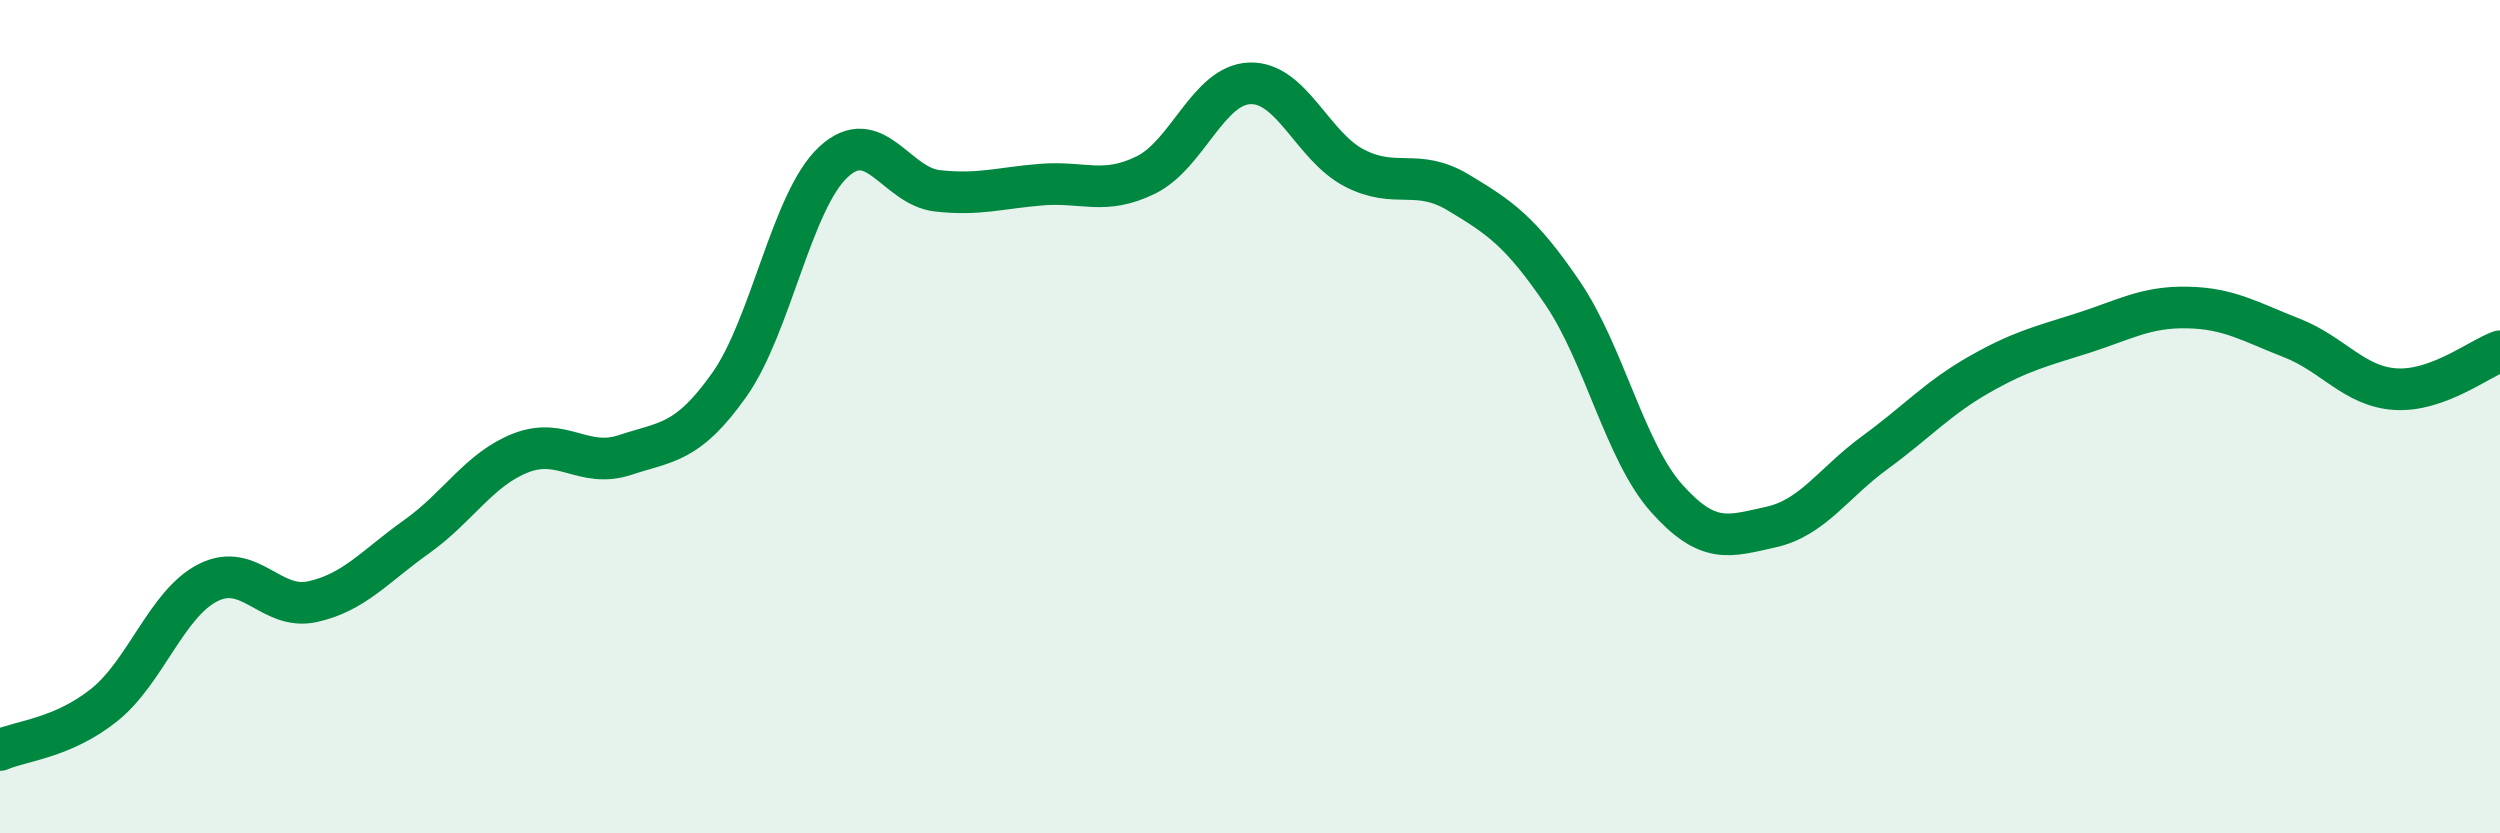
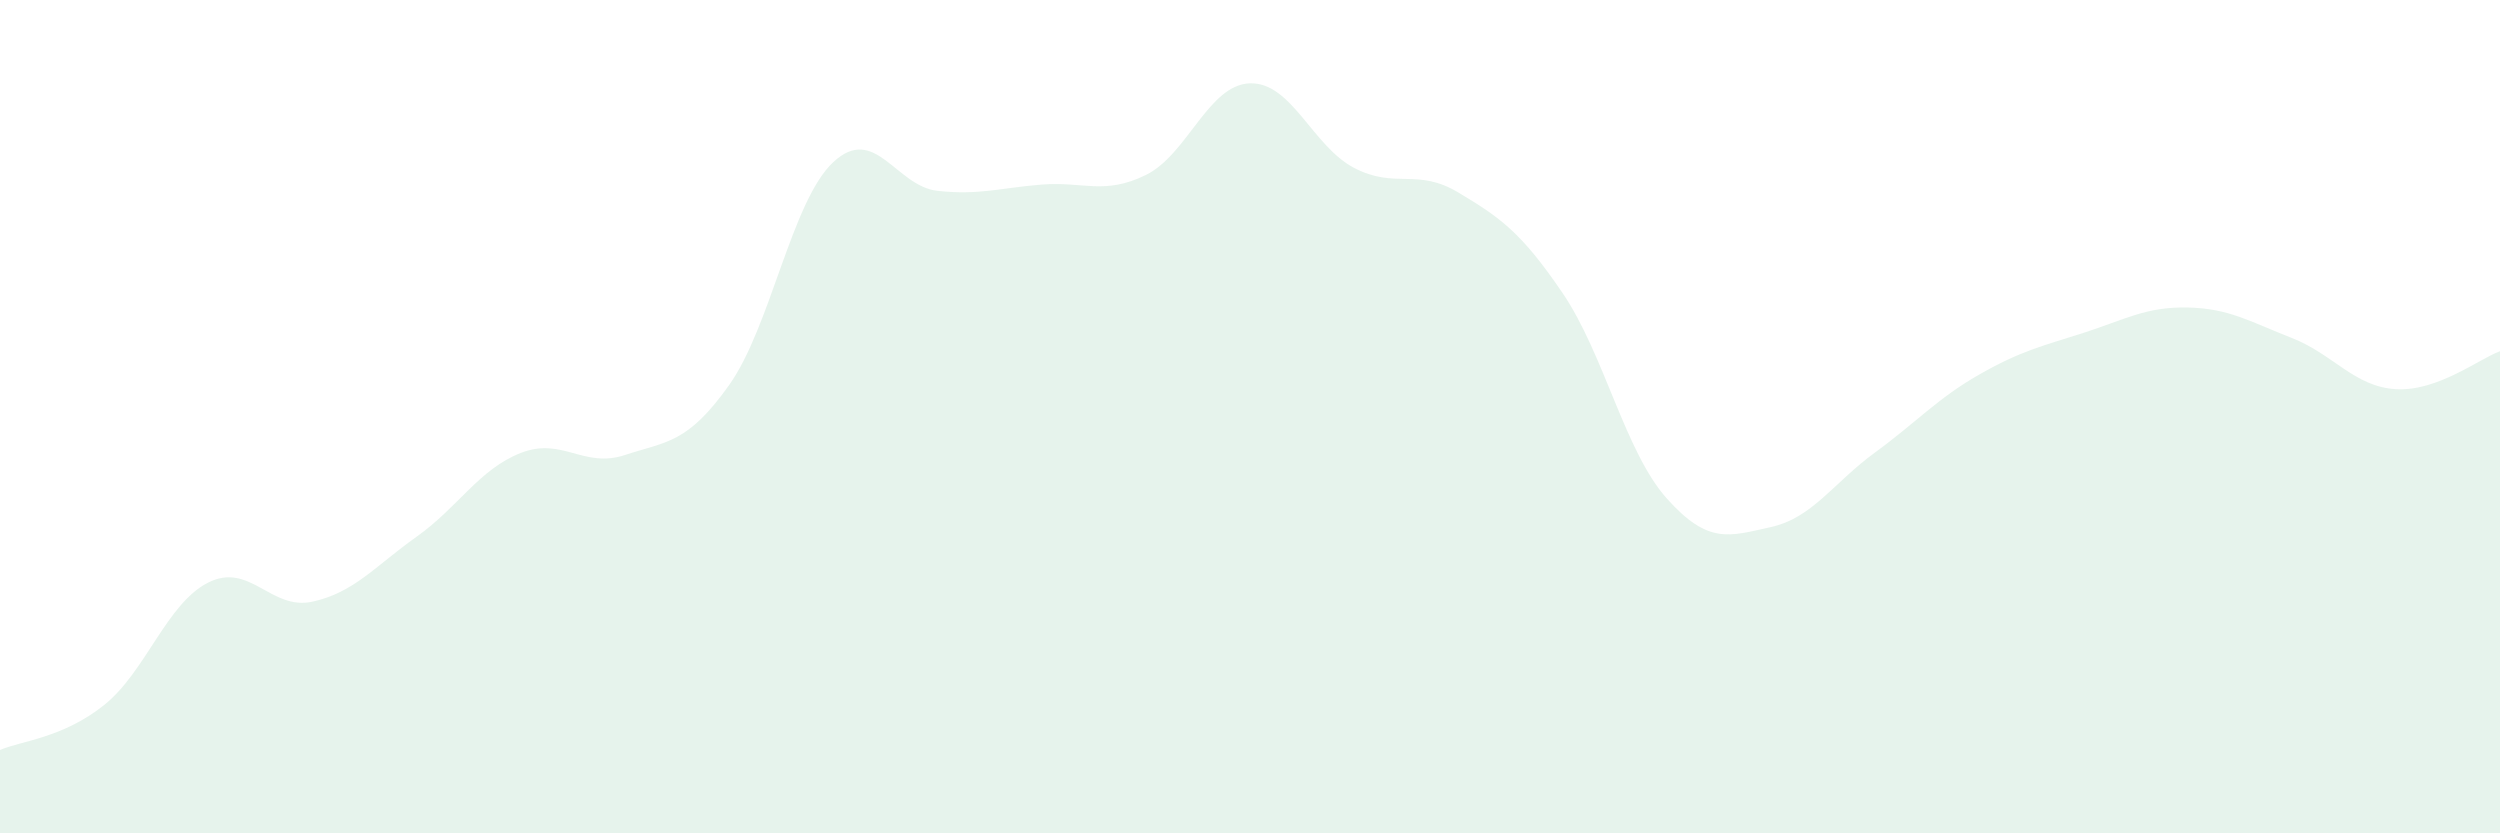
<svg xmlns="http://www.w3.org/2000/svg" width="60" height="20" viewBox="0 0 60 20">
  <path d="M 0,18 C 0.5,17.78 1.5,17.72 2.5,16.92 C 3.5,16.12 4,14.48 5,13.98 C 6,13.48 6.5,14.66 7.5,14.44 C 8.5,14.22 9,13.59 10,12.88 C 11,12.17 11.5,11.26 12.5,10.87 C 13.5,10.48 14,11.25 15,10.92 C 16,10.59 16.5,10.65 17.5,9.24 C 18.5,7.83 19,4.82 20,3.89 C 21,2.96 21.5,4.47 22.5,4.58 C 23.5,4.69 24,4.51 25,4.43 C 26,4.35 26.5,4.69 27.5,4.2 C 28.5,3.71 29,2.03 30,2 C 31,1.97 31.5,3.51 32.5,4.03 C 33.5,4.55 34,4.02 35,4.62 C 36,5.22 36.5,5.56 37.5,7.03 C 38.5,8.5 39,10.84 40,11.96 C 41,13.08 41.5,12.87 42.5,12.65 C 43.5,12.43 44,11.59 45,10.86 C 46,10.13 46.5,9.56 47.5,8.99 C 48.5,8.42 49,8.31 50,7.99 C 51,7.67 51.5,7.36 52.5,7.38 C 53.5,7.4 54,7.72 55,8.11 C 56,8.5 56.5,9.28 57.5,9.34 C 58.5,9.4 59.5,8.61 60,8.43L60 20L0 20Z" fill="#008740" opacity="0.1" stroke-linecap="round" stroke-linejoin="round" />
-   <path d="M 0,18 C 0.5,17.78 1.5,17.72 2.5,16.92 C 3.5,16.12 4,14.48 5,13.98 C 6,13.48 6.5,14.66 7.5,14.44 C 8.5,14.22 9,13.59 10,12.88 C 11,12.17 11.5,11.26 12.5,10.87 C 13.5,10.48 14,11.25 15,10.92 C 16,10.59 16.5,10.65 17.5,9.24 C 18.5,7.83 19,4.82 20,3.89 C 21,2.96 21.5,4.47 22.5,4.58 C 23.5,4.69 24,4.51 25,4.43 C 26,4.35 26.5,4.69 27.5,4.2 C 28.5,3.71 29,2.03 30,2 C 31,1.97 31.5,3.51 32.5,4.03 C 33.5,4.55 34,4.02 35,4.62 C 36,5.22 36.5,5.56 37.5,7.03 C 38.5,8.5 39,10.84 40,11.96 C 41,13.08 41.5,12.87 42.5,12.65 C 43.5,12.43 44,11.59 45,10.86 C 46,10.13 46.5,9.56 47.5,8.99 C 48.5,8.42 49,8.31 50,7.99 C 51,7.67 51.5,7.36 52.5,7.38 C 53.5,7.4 54,7.72 55,8.11 C 56,8.5 56.5,9.28 57.5,9.34 C 58.5,9.4 59.5,8.61 60,8.43" stroke="#008740" stroke-width="1" fill="none" stroke-linecap="round" stroke-linejoin="round" />
</svg>